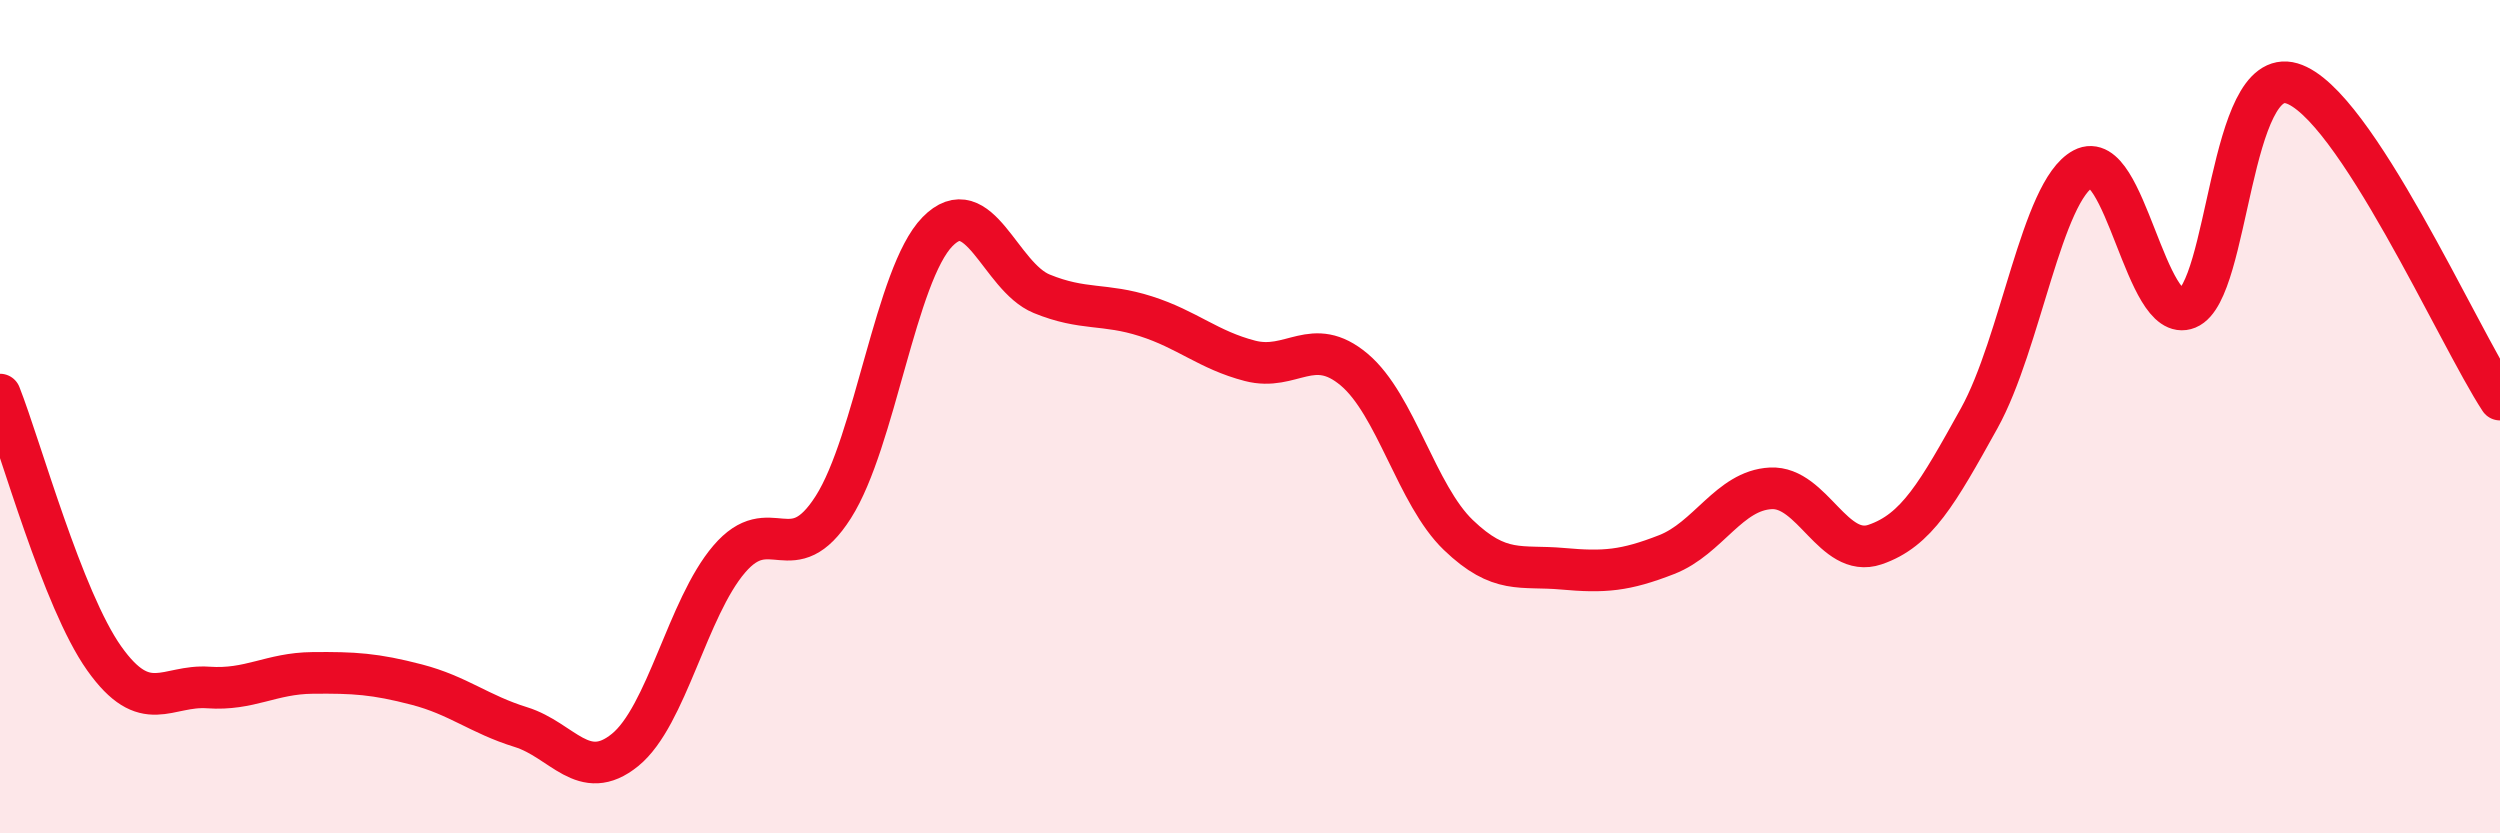
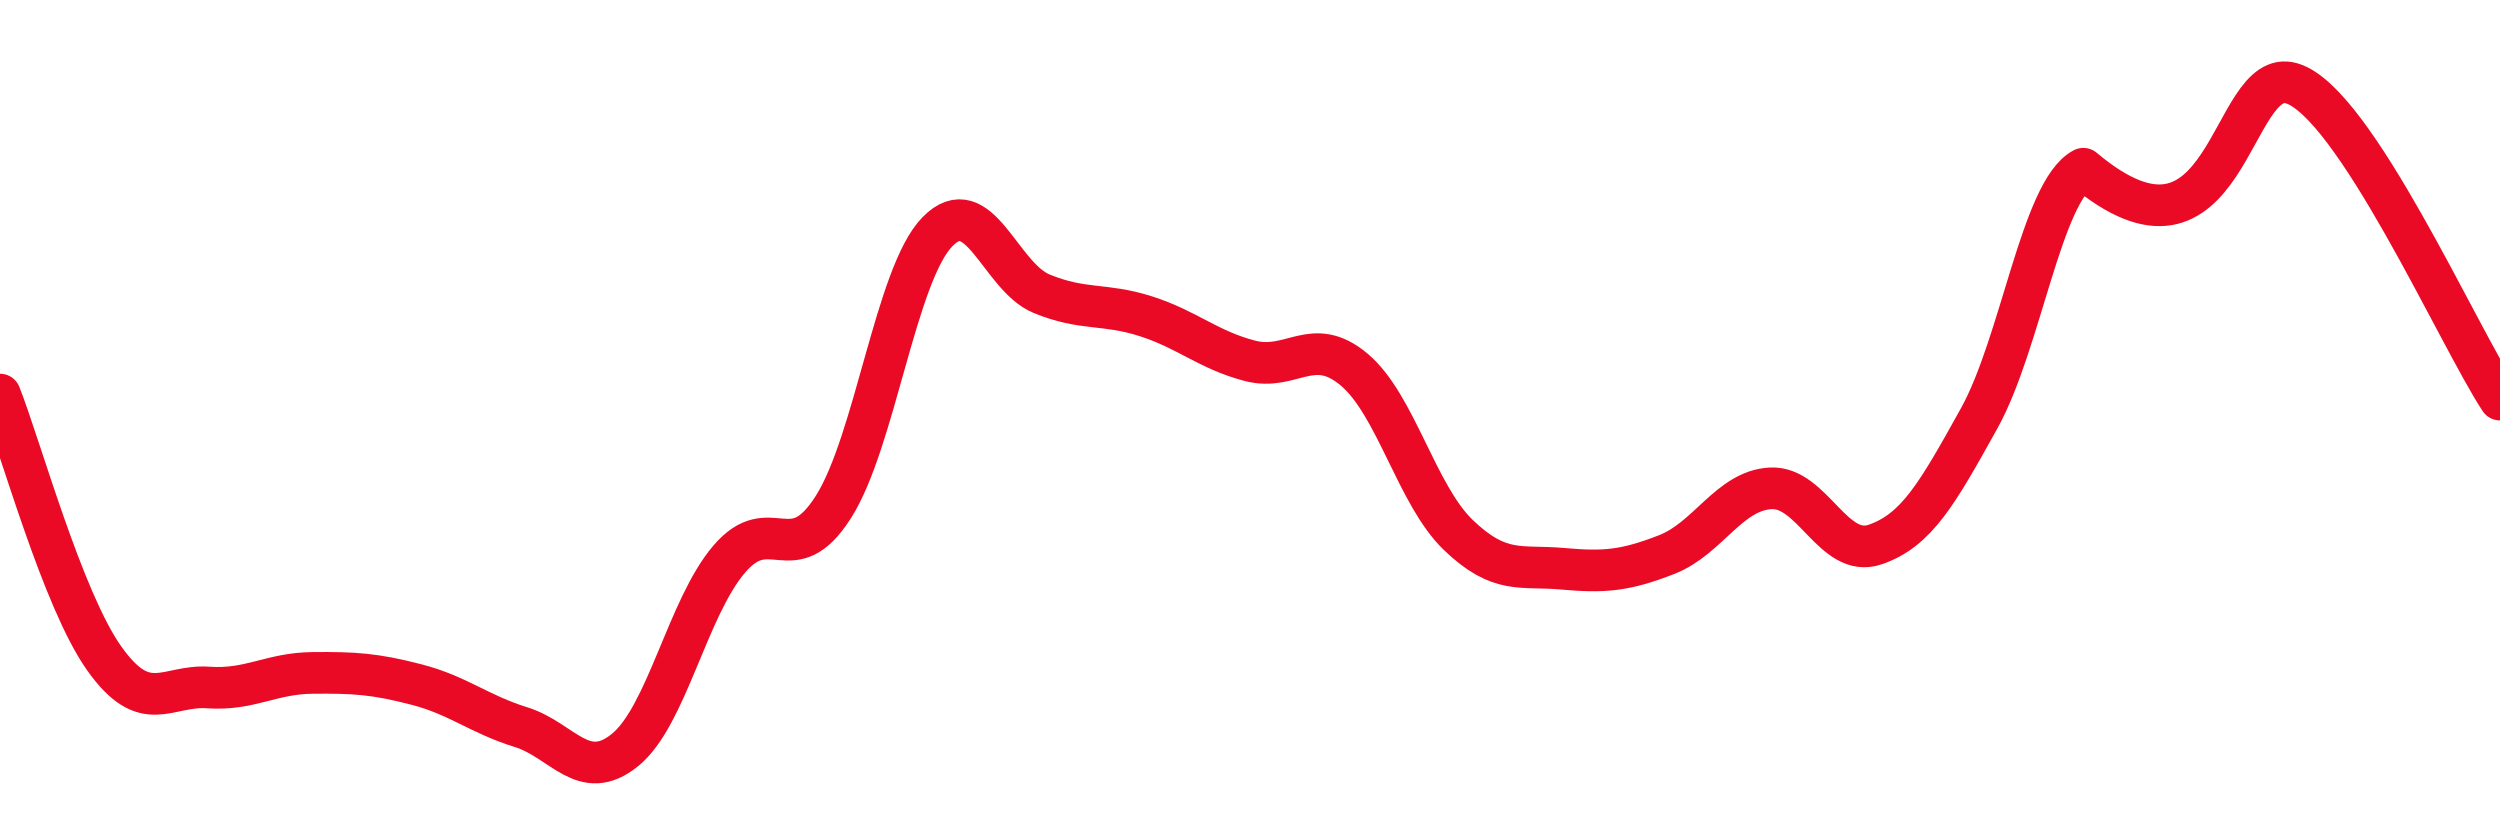
<svg xmlns="http://www.w3.org/2000/svg" width="60" height="20" viewBox="0 0 60 20">
-   <path d="M 0,9.47 C 0.5,10.74 1.5,14.39 2.5,15.8 C 3.5,17.21 4,16.43 5,16.5 C 6,16.57 6.5,16.16 7.5,16.15 C 8.5,16.14 9,16.17 10,16.43 C 11,16.69 11.5,17.14 12.5,17.45 C 13.5,17.76 14,18.81 15,18 C 16,17.19 16.5,14.59 17.5,13.42 C 18.5,12.25 19,13.74 20,12.17 C 21,10.6 21.5,6.58 22.5,5.56 C 23.5,4.54 24,6.64 25,7.05 C 26,7.46 26.5,7.27 27.5,7.59 C 28.5,7.91 29,8.4 30,8.66 C 31,8.92 31.5,8.03 32.5,8.87 C 33.5,9.71 34,11.88 35,12.84 C 36,13.8 36.5,13.56 37.5,13.65 C 38.5,13.74 39,13.7 40,13.31 C 41,12.92 41.5,11.77 42.5,11.72 C 43.5,11.67 44,13.41 45,13.07 C 46,12.73 46.5,11.84 47.5,10.04 C 48.5,8.24 49,4.58 50,4.05 C 51,3.52 51.5,7.81 52.5,7.4 C 53.5,6.99 53.5,1.56 55,2 C 56.5,2.44 59,8.07 60,9.59L60 20L0 20Z" fill="#EB0A25" opacity="0.1" stroke-linecap="round" stroke-linejoin="round" />
-   <path d="M 0,9.47 C 0.5,10.74 1.5,14.39 2.5,15.8 C 3.5,17.21 4,16.43 5,16.5 C 6,16.57 6.5,16.16 7.5,16.15 C 8.5,16.14 9,16.17 10,16.43 C 11,16.69 11.5,17.14 12.5,17.45 C 13.5,17.76 14,18.81 15,18 C 16,17.19 16.5,14.59 17.5,13.42 C 18.5,12.25 19,13.74 20,12.17 C 21,10.6 21.5,6.58 22.5,5.56 C 23.5,4.54 24,6.64 25,7.05 C 26,7.46 26.5,7.27 27.5,7.59 C 28.5,7.91 29,8.4 30,8.66 C 31,8.92 31.5,8.03 32.5,8.87 C 33.5,9.71 34,11.88 35,12.84 C 36,13.8 36.5,13.56 37.5,13.65 C 38.5,13.74 39,13.7 40,13.31 C 41,12.92 41.5,11.77 42.5,11.72 C 43.5,11.67 44,13.41 45,13.07 C 46,12.73 46.5,11.84 47.5,10.04 C 48.5,8.24 49,4.58 50,4.05 C 51,3.52 51.5,7.81 52.5,7.4 C 53.5,6.99 53.5,1.56 55,2 C 56.5,2.44 59,8.07 60,9.59" stroke="#EB0A25" stroke-width="1" fill="none" stroke-linecap="round" stroke-linejoin="round" />
+   <path d="M 0,9.47 C 0.5,10.74 1.5,14.39 2.5,15.8 C 3.5,17.21 4,16.43 5,16.5 C 6,16.57 6.5,16.16 7.5,16.15 C 8.5,16.14 9,16.17 10,16.43 C 11,16.69 11.5,17.14 12.5,17.45 C 13.5,17.76 14,18.81 15,18 C 16,17.19 16.5,14.59 17.5,13.42 C 18.5,12.25 19,13.74 20,12.17 C 21,10.6 21.5,6.58 22.5,5.56 C 23.5,4.54 24,6.64 25,7.05 C 26,7.46 26.5,7.27 27.5,7.59 C 28.5,7.91 29,8.4 30,8.66 C 31,8.92 31.5,8.03 32.5,8.87 C 33.5,9.71 34,11.88 35,12.84 C 36,13.8 36.5,13.56 37.5,13.65 C 38.5,13.74 39,13.7 40,13.31 C 41,12.92 41.5,11.77 42.5,11.72 C 43.5,11.67 44,13.41 45,13.07 C 46,12.73 46.5,11.84 47.5,10.04 C 48.5,8.24 49,4.58 50,4.05 C 53.5,6.99 53.5,1.56 55,2 C 56.5,2.44 59,8.07 60,9.59" stroke="#EB0A25" stroke-width="1" fill="none" stroke-linecap="round" stroke-linejoin="round" />
</svg>